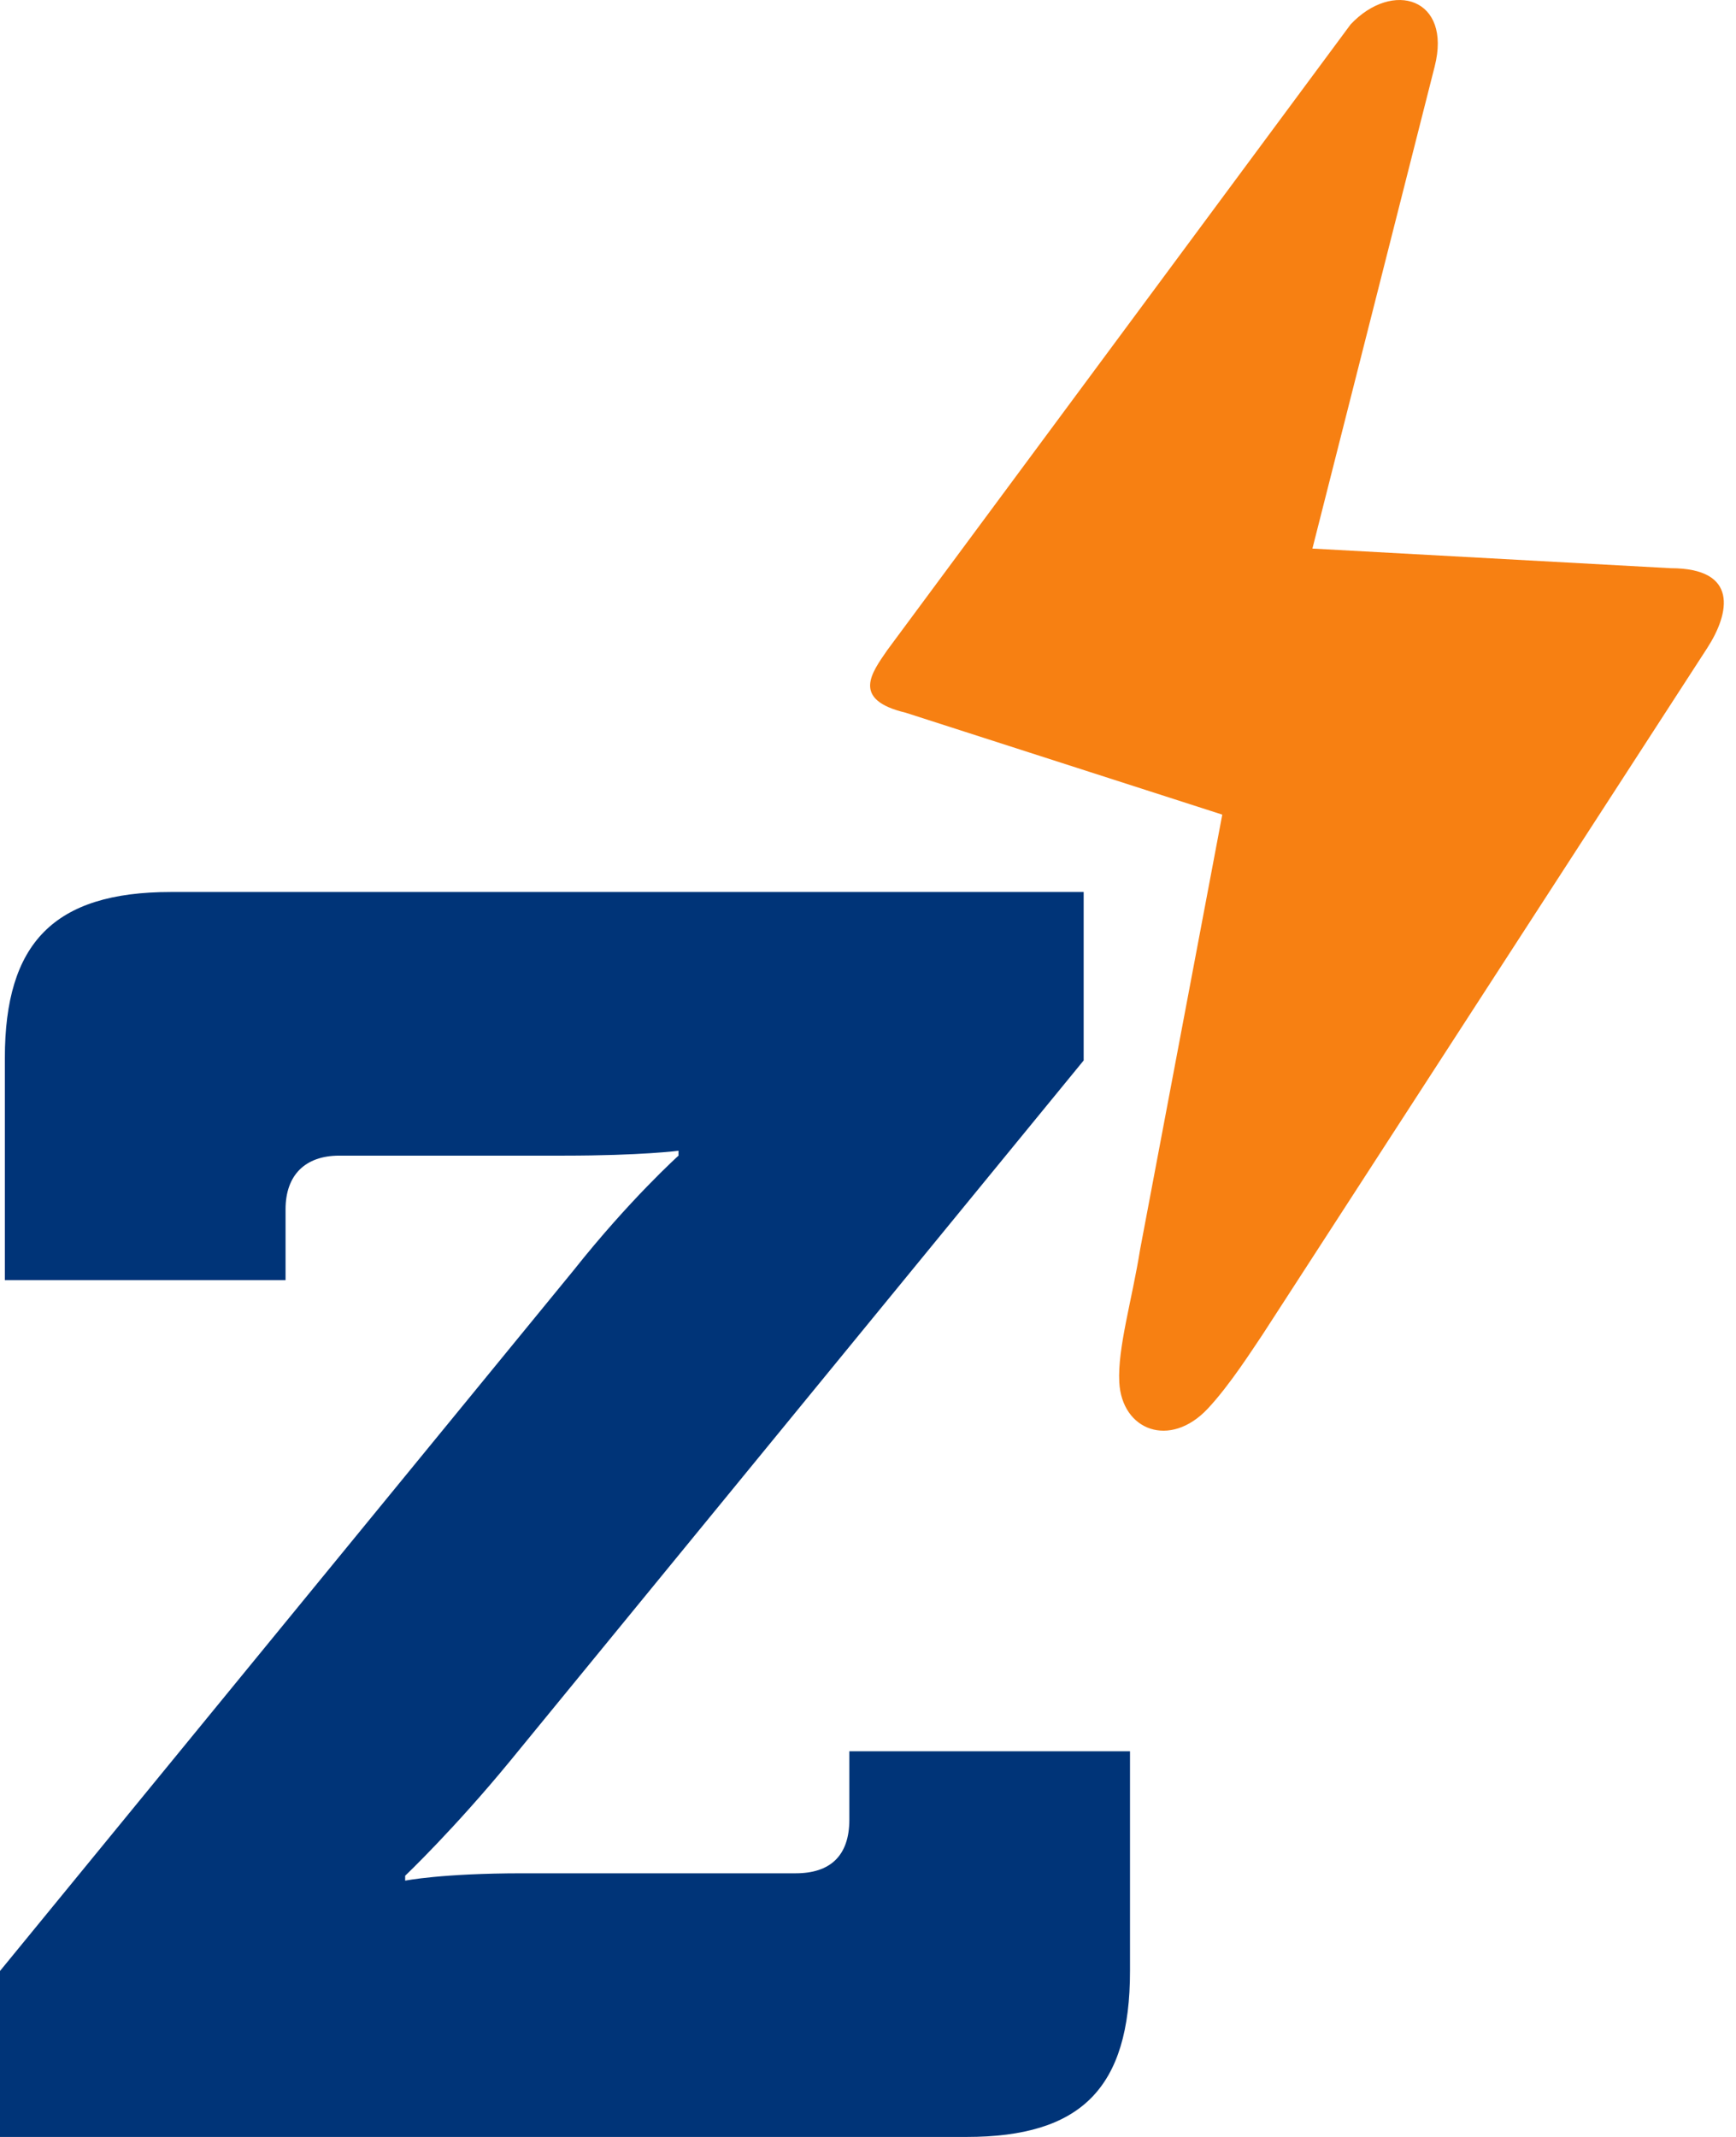
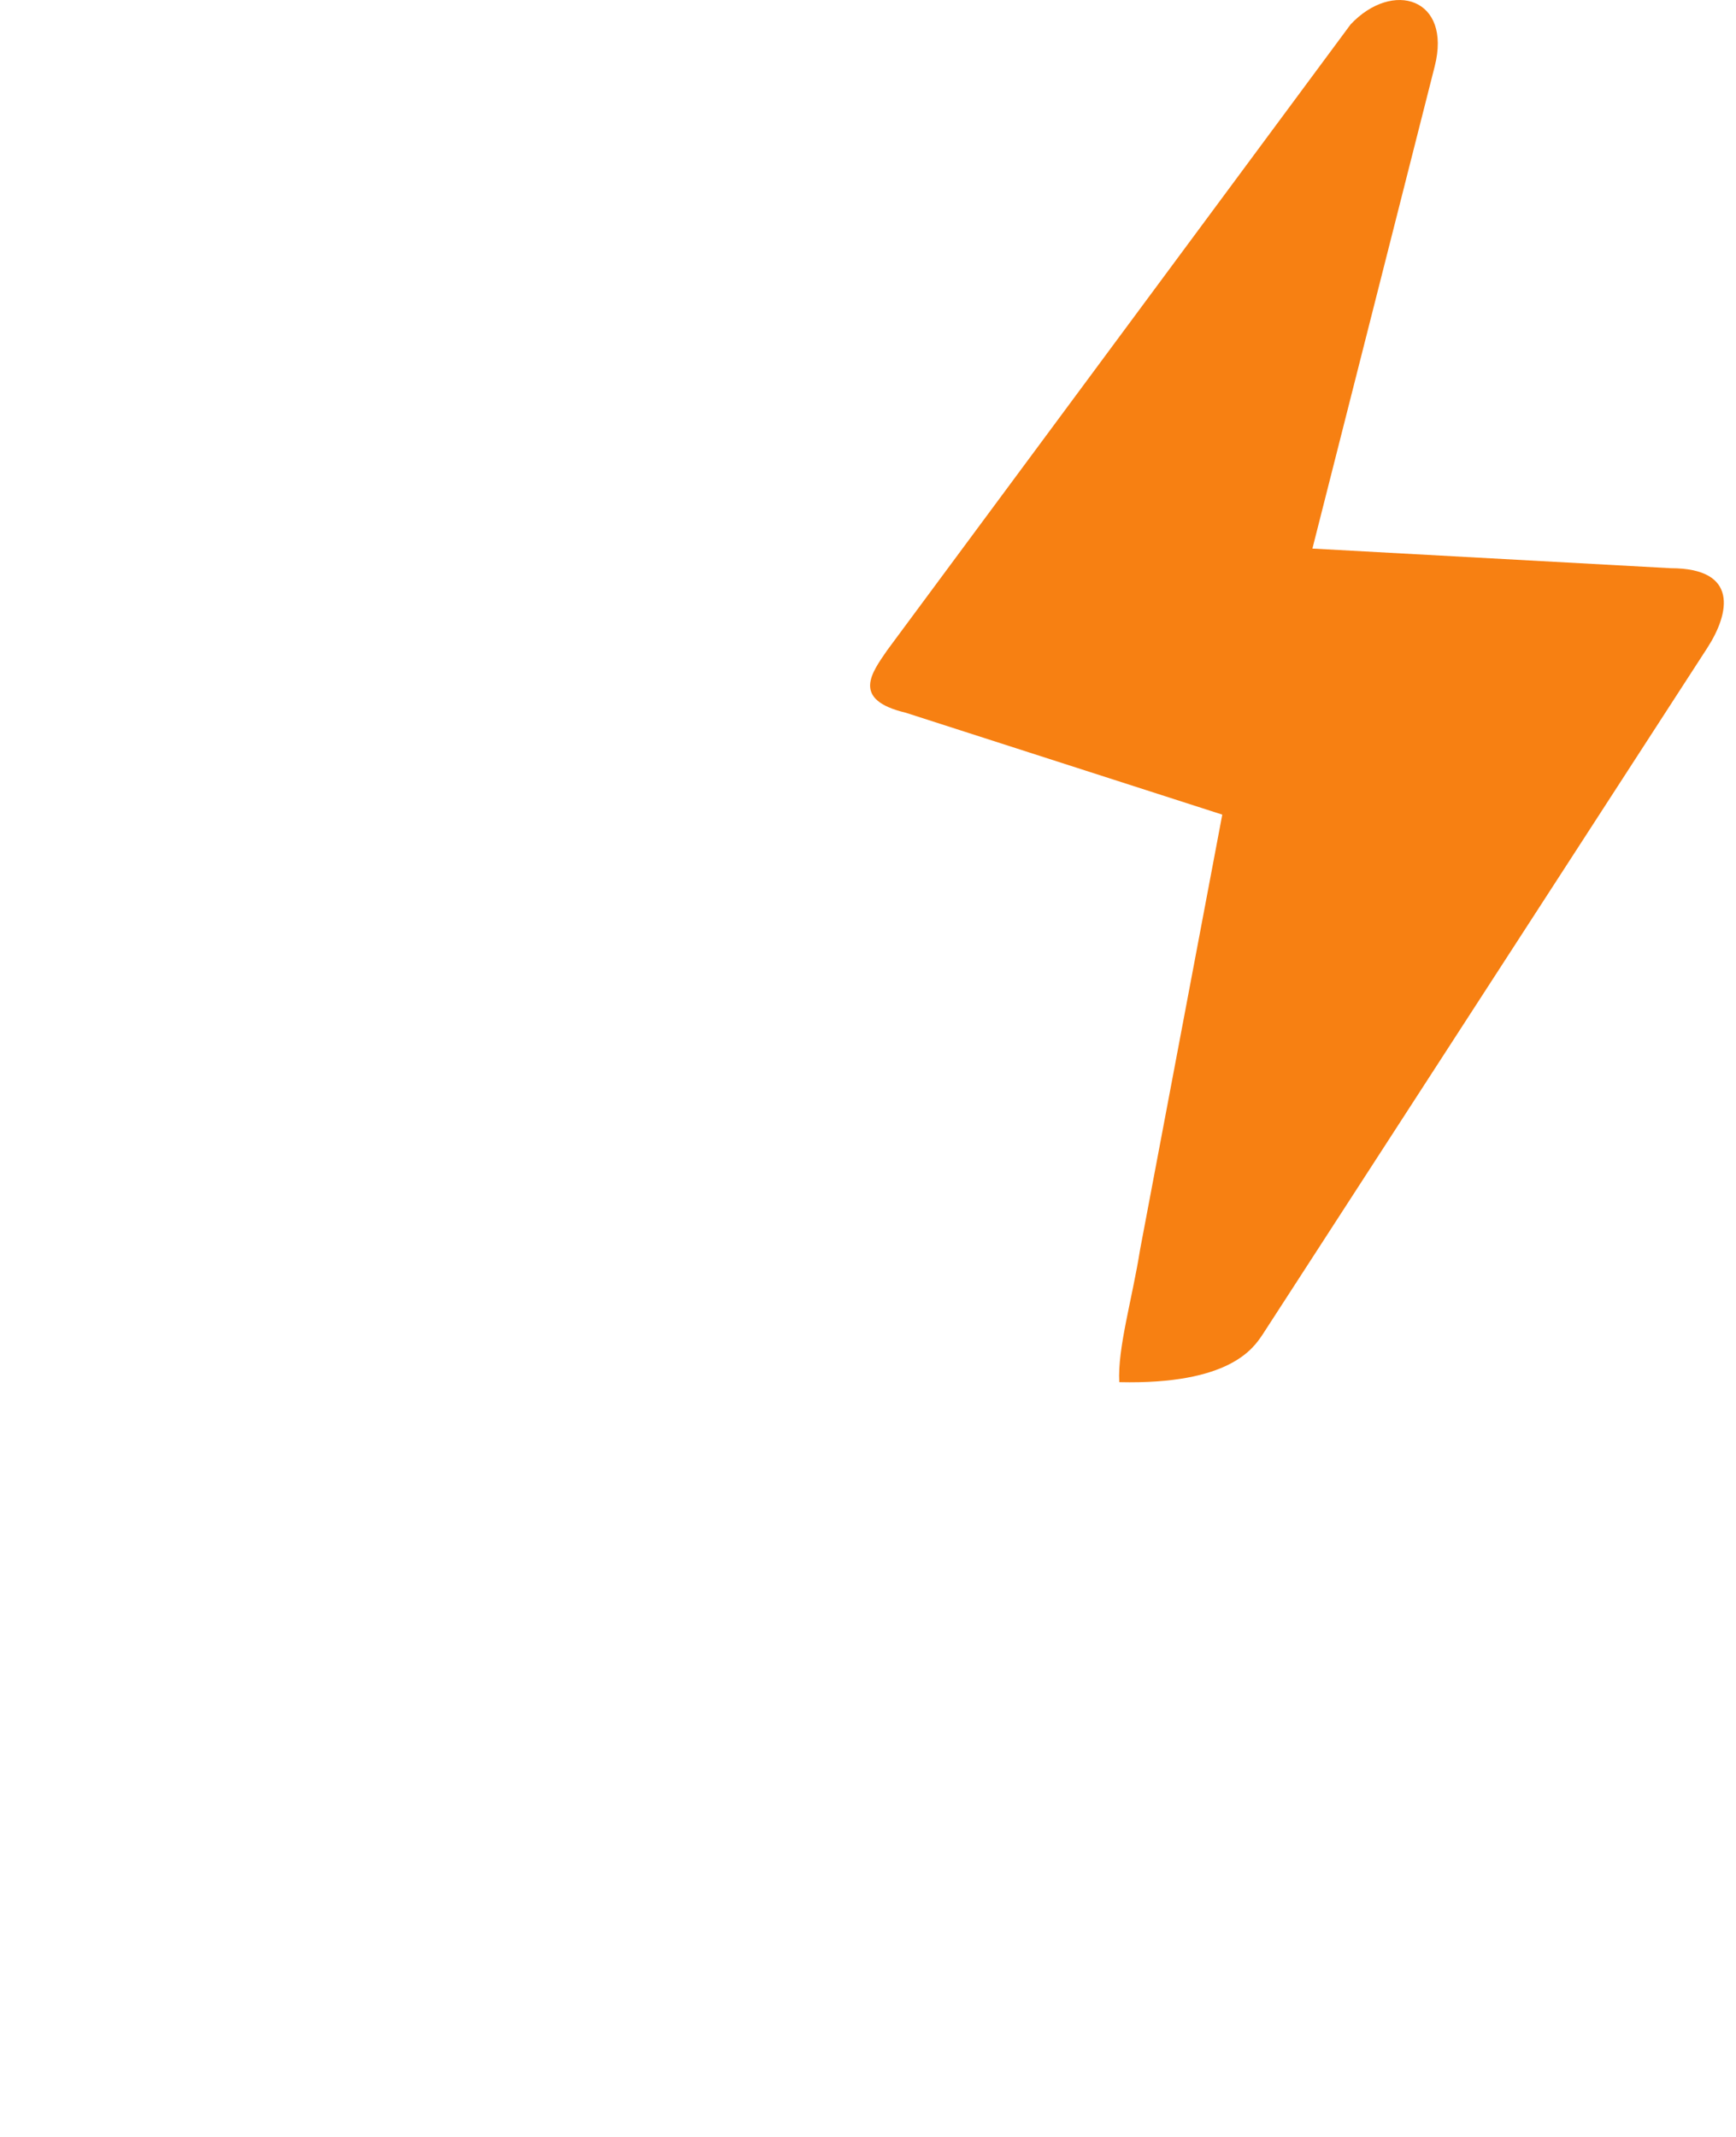
<svg xmlns="http://www.w3.org/2000/svg" version="1.1" width="39" height="48">
  <svg width="39" height="48" viewBox="0 0 39 48" fill="none">
-     <path d="M0 48H21.713C24.29 48 25.386 46.903 25.386 44.272V39.337H19.081V40.872C19.081 41.694 18.642 42.078 17.875 42.078H11.734C9.924 42.078 9.102 42.243 9.102 42.243V42.133C9.102 42.133 10.198 41.091 11.459 39.556L24.345 23.82V20.036H3.838C1.206 20.036 0.109 21.188 0.109 23.765V28.755H6.415V27.164C6.415 26.397 6.854 25.958 7.622 25.958H12.666C14.42 25.958 15.243 25.848 15.243 25.848V25.958C15.243 25.958 14.146 26.945 12.885 28.535L0 44.272L0 48Z" fill="#003478" />
-     <path fill-rule="evenodd" clip-rule="evenodd" d="M20.347 16.009L27.459 18.298L25.613 28.065C25.434 29.19 25.105 30.278 25.145 31.046C25.202 32.134 26.286 32.543 27.132 31.642C27.637 31.104 28.16 30.276 28.359 29.985L38.355 14.554C38.861 13.771 39.066 12.763 37.532 12.763L29.484 12.322L32.231 1.492C32.621 -0.043 31.289 -0.456 30.343 0.547L19.934 14.602C19.583 15.112 19.117 15.716 20.347 16.009Z" fill="#F78012" />
+     <path fill-rule="evenodd" clip-rule="evenodd" d="M20.347 16.009L27.459 18.298L25.613 28.065C25.434 29.19 25.105 30.278 25.145 31.046C27.637 31.104 28.16 30.276 28.359 29.985L38.355 14.554C38.861 13.771 39.066 12.763 37.532 12.763L29.484 12.322L32.231 1.492C32.621 -0.043 31.289 -0.456 30.343 0.547L19.934 14.602C19.583 15.112 19.117 15.716 20.347 16.009Z" fill="#F78012" />
  </svg>
  <style>@media (prefers-color-scheme: light) { :root { filter: none; } }
</style>
</svg>